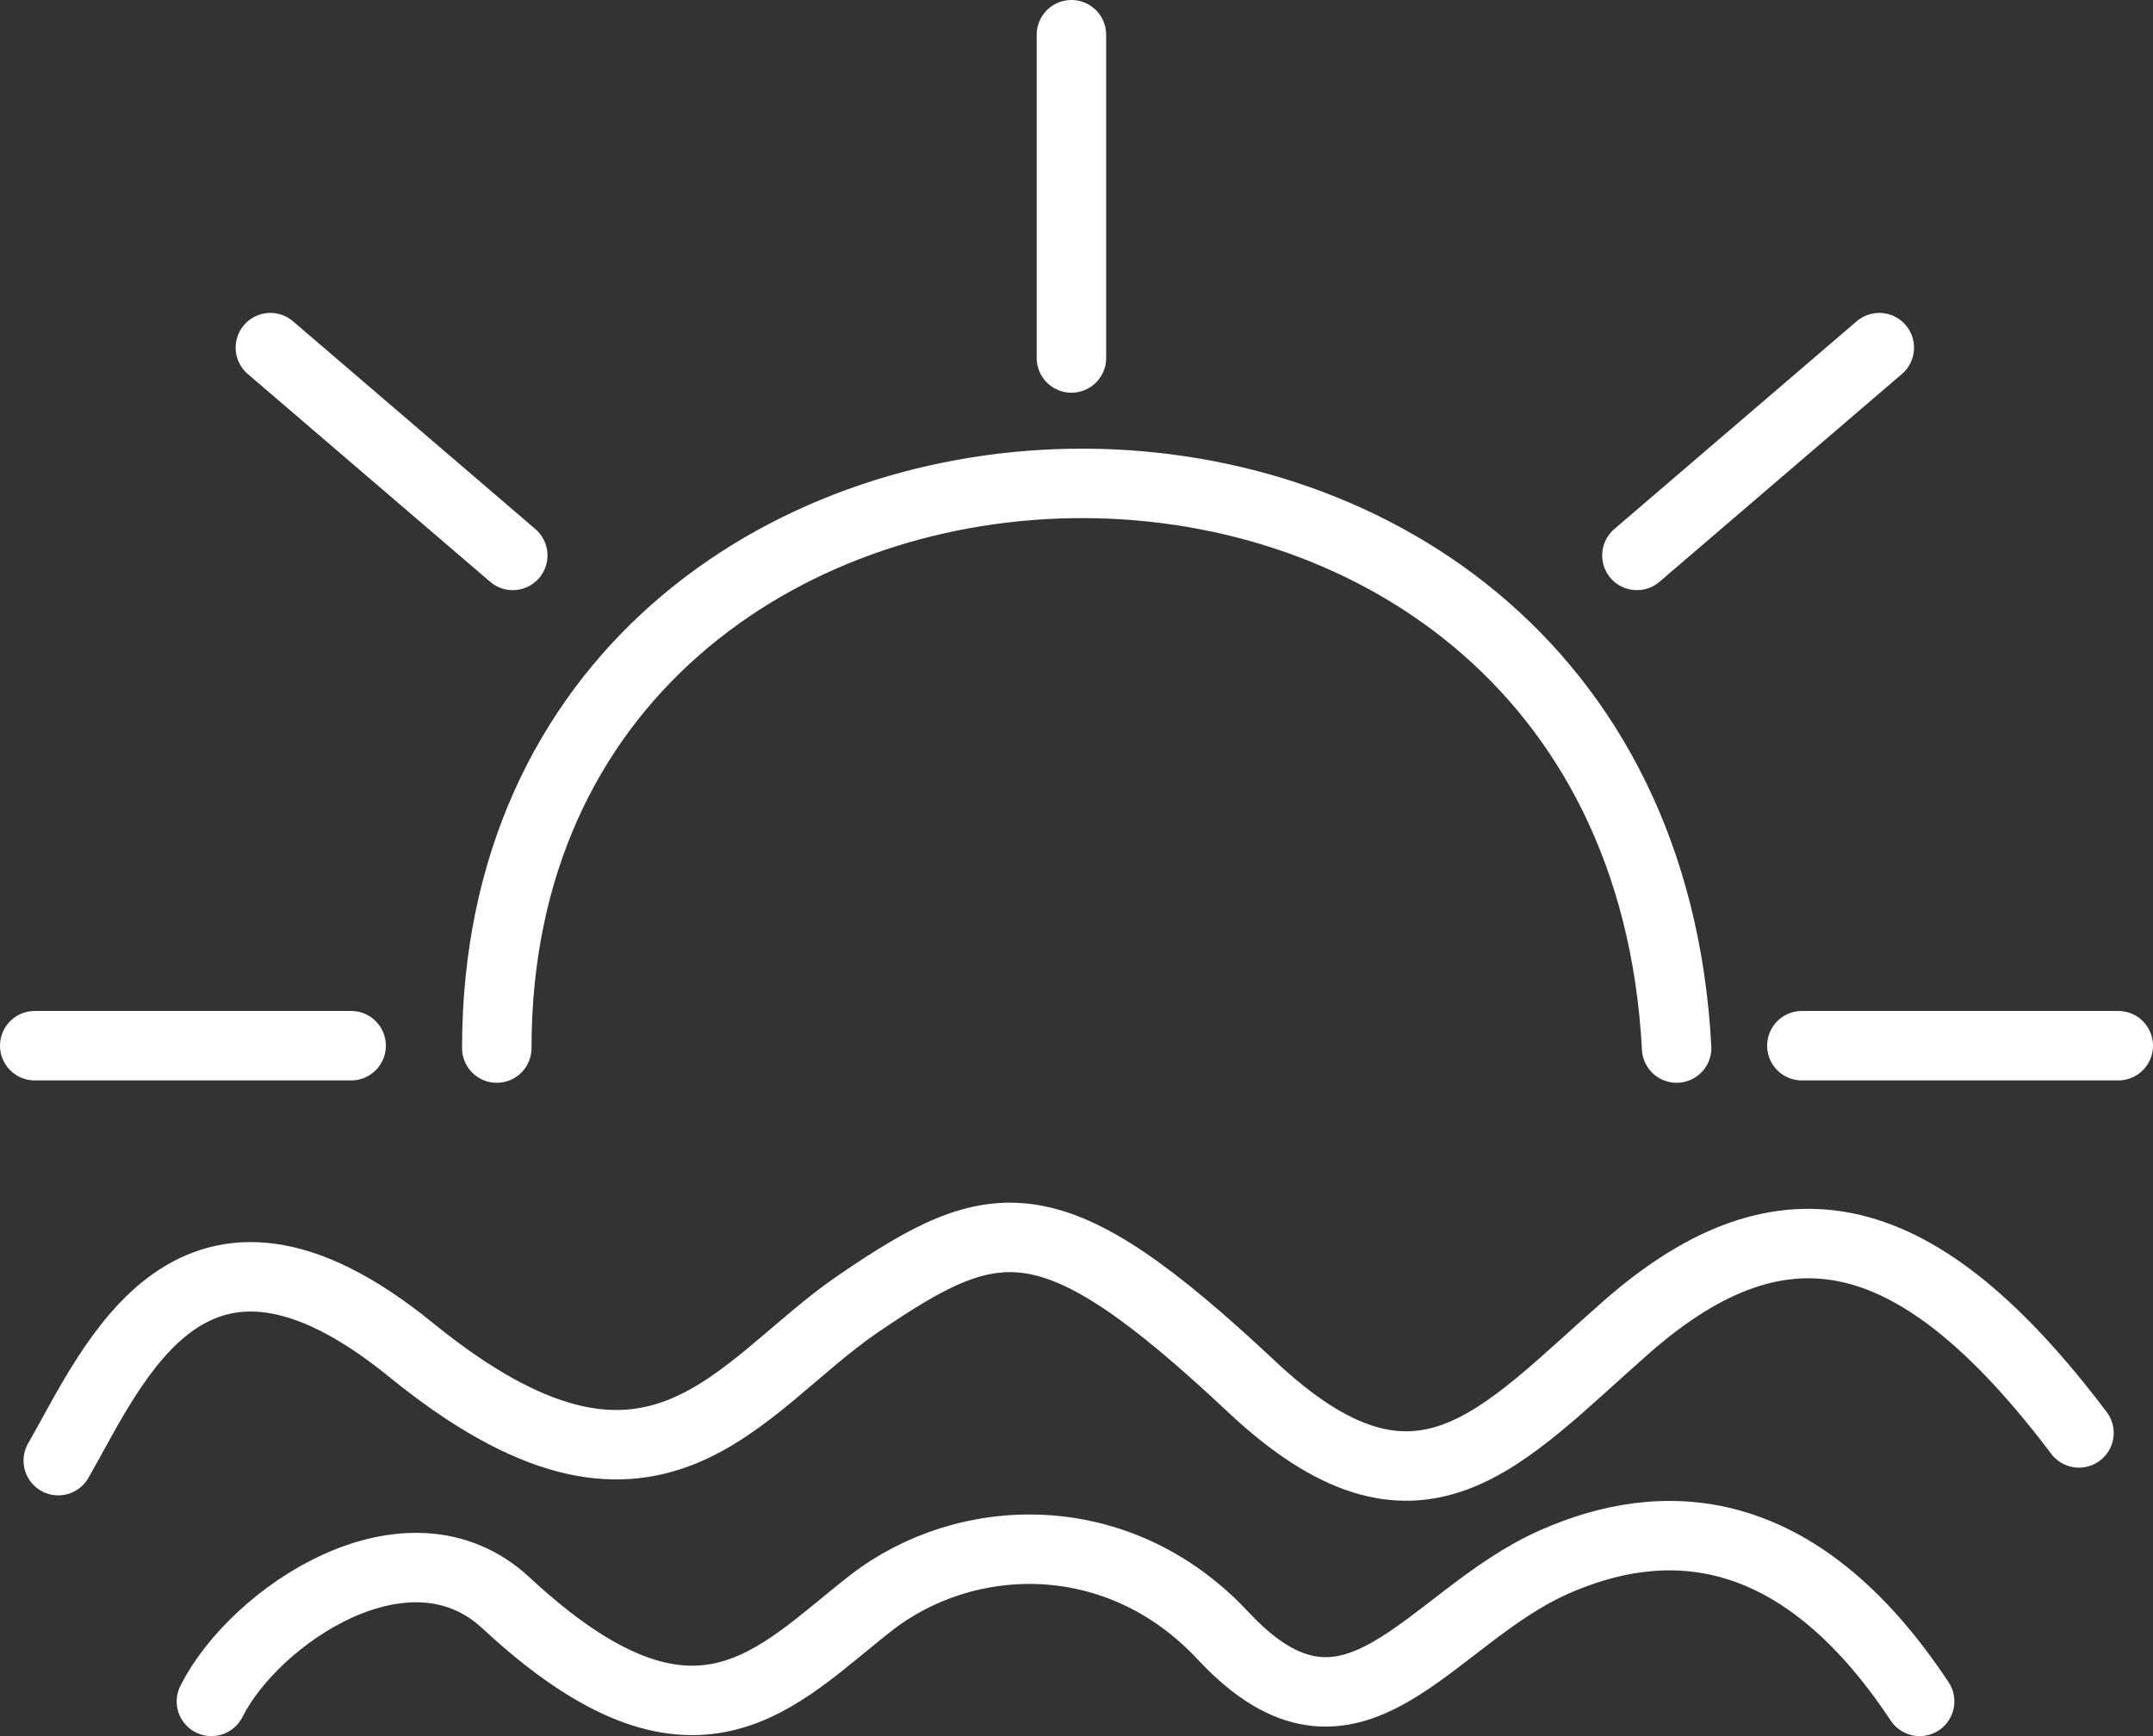
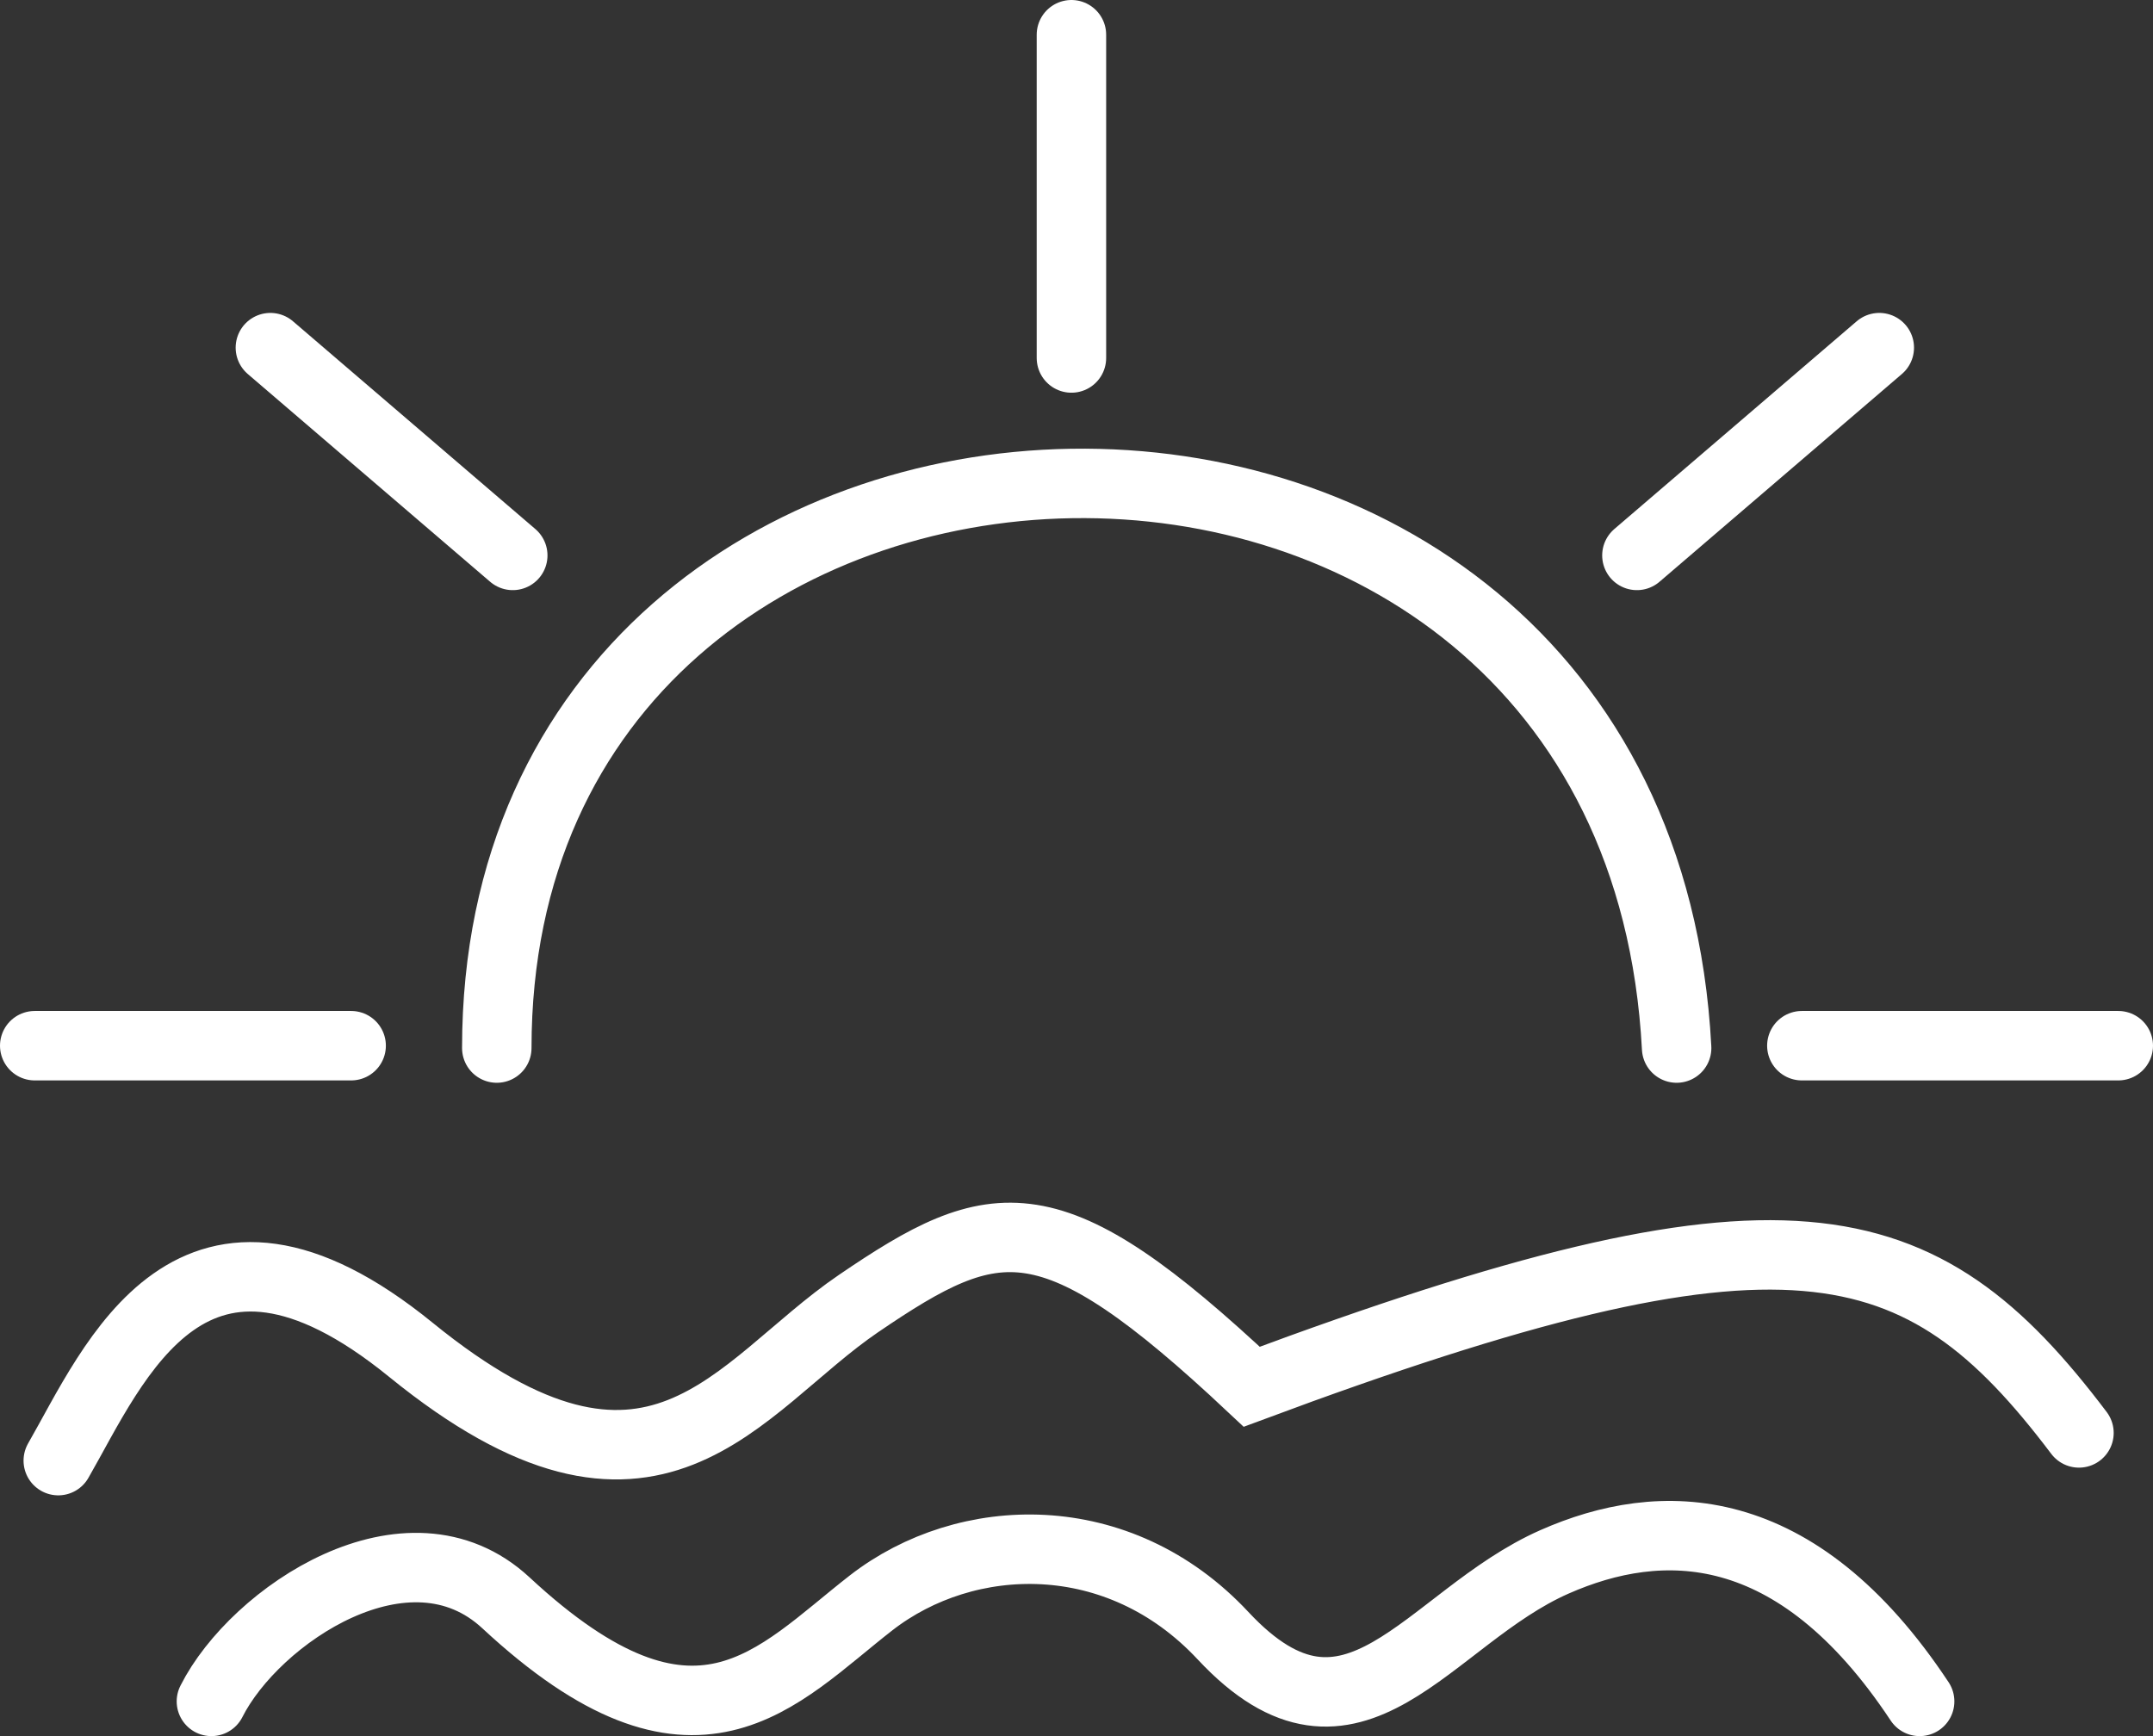
<svg xmlns="http://www.w3.org/2000/svg" width="31" height="25" viewBox="0 0 31 25" fill="none">
  <rect x="0" y="0" width="31" height="25" fill="#333333" stroke="none" />
-   <path d="M7.153 15.092C7.153 4.518 23.555 3.986 24.141 15.092M0.5 15.058H5.056M25.944 15.058H30.5M15.427 0.5V5.155M27.059 5.006L23.569 7.998M7.383 7.998L3.893 5.006M0.839 21.033C1.642 19.636 2.763 16.871 5.916 19.437C9.431 22.296 10.603 19.969 12.36 18.772C14.346 17.419 15.126 17.25 18.023 19.969C20.431 22.23 21.603 20.7 23.425 19.104C25.703 17.109 27.643 17.601 29.934 20.634M3.044 24.5C3.669 23.259 5.877 21.774 7.285 23.081C10.021 25.623 11.175 24.145 12.543 23.081C13.912 22.018 16.105 21.942 17.61 23.554C19.484 25.564 20.559 23.295 22.382 22.491C23.908 21.817 25.856 21.805 27.64 24.5" stroke="white" stroke-linecap="round" />
+   <path d="M7.153 15.092C7.153 4.518 23.555 3.986 24.141 15.092M0.5 15.058H5.056M25.944 15.058H30.5M15.427 0.5V5.155M27.059 5.006L23.569 7.998M7.383 7.998L3.893 5.006M0.839 21.033C1.642 19.636 2.763 16.871 5.916 19.437C9.431 22.296 10.603 19.969 12.36 18.772C14.346 17.419 15.126 17.25 18.023 19.969C25.703 17.109 27.643 17.601 29.934 20.634M3.044 24.5C3.669 23.259 5.877 21.774 7.285 23.081C10.021 25.623 11.175 24.145 12.543 23.081C13.912 22.018 16.105 21.942 17.61 23.554C19.484 25.564 20.559 23.295 22.382 22.491C23.908 21.817 25.856 21.805 27.64 24.5" stroke="white" stroke-linecap="round" />
</svg>